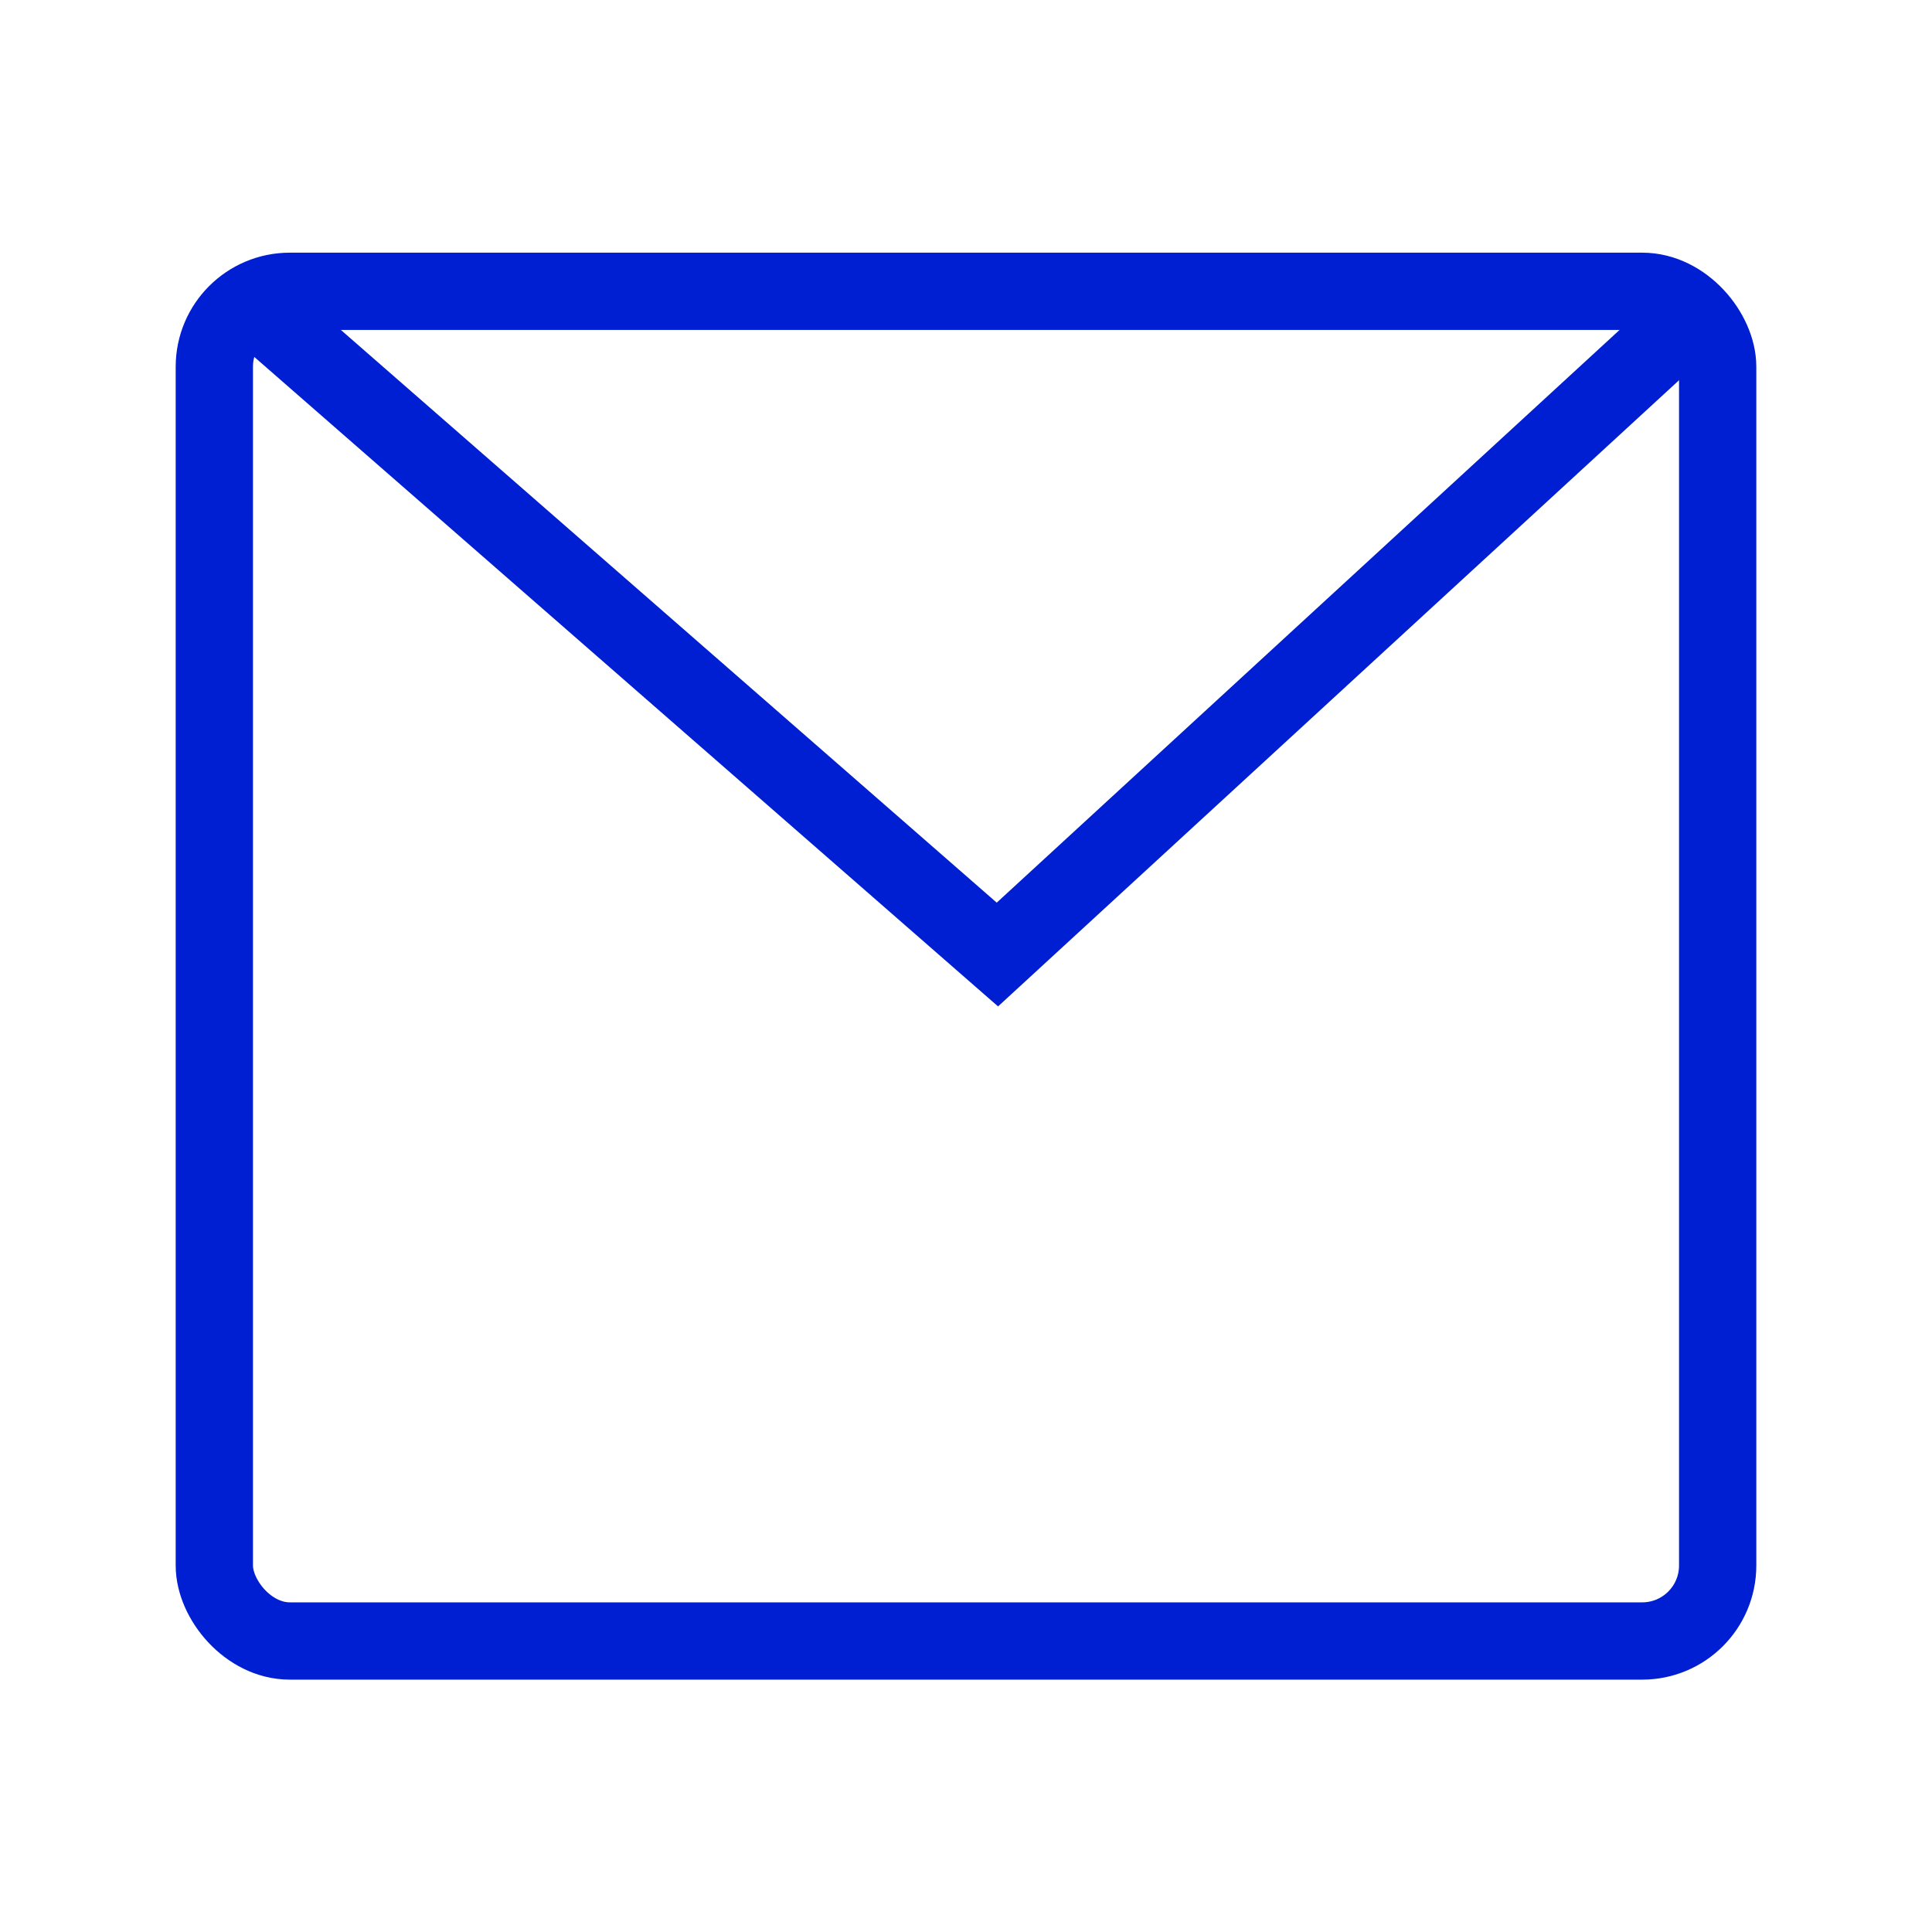
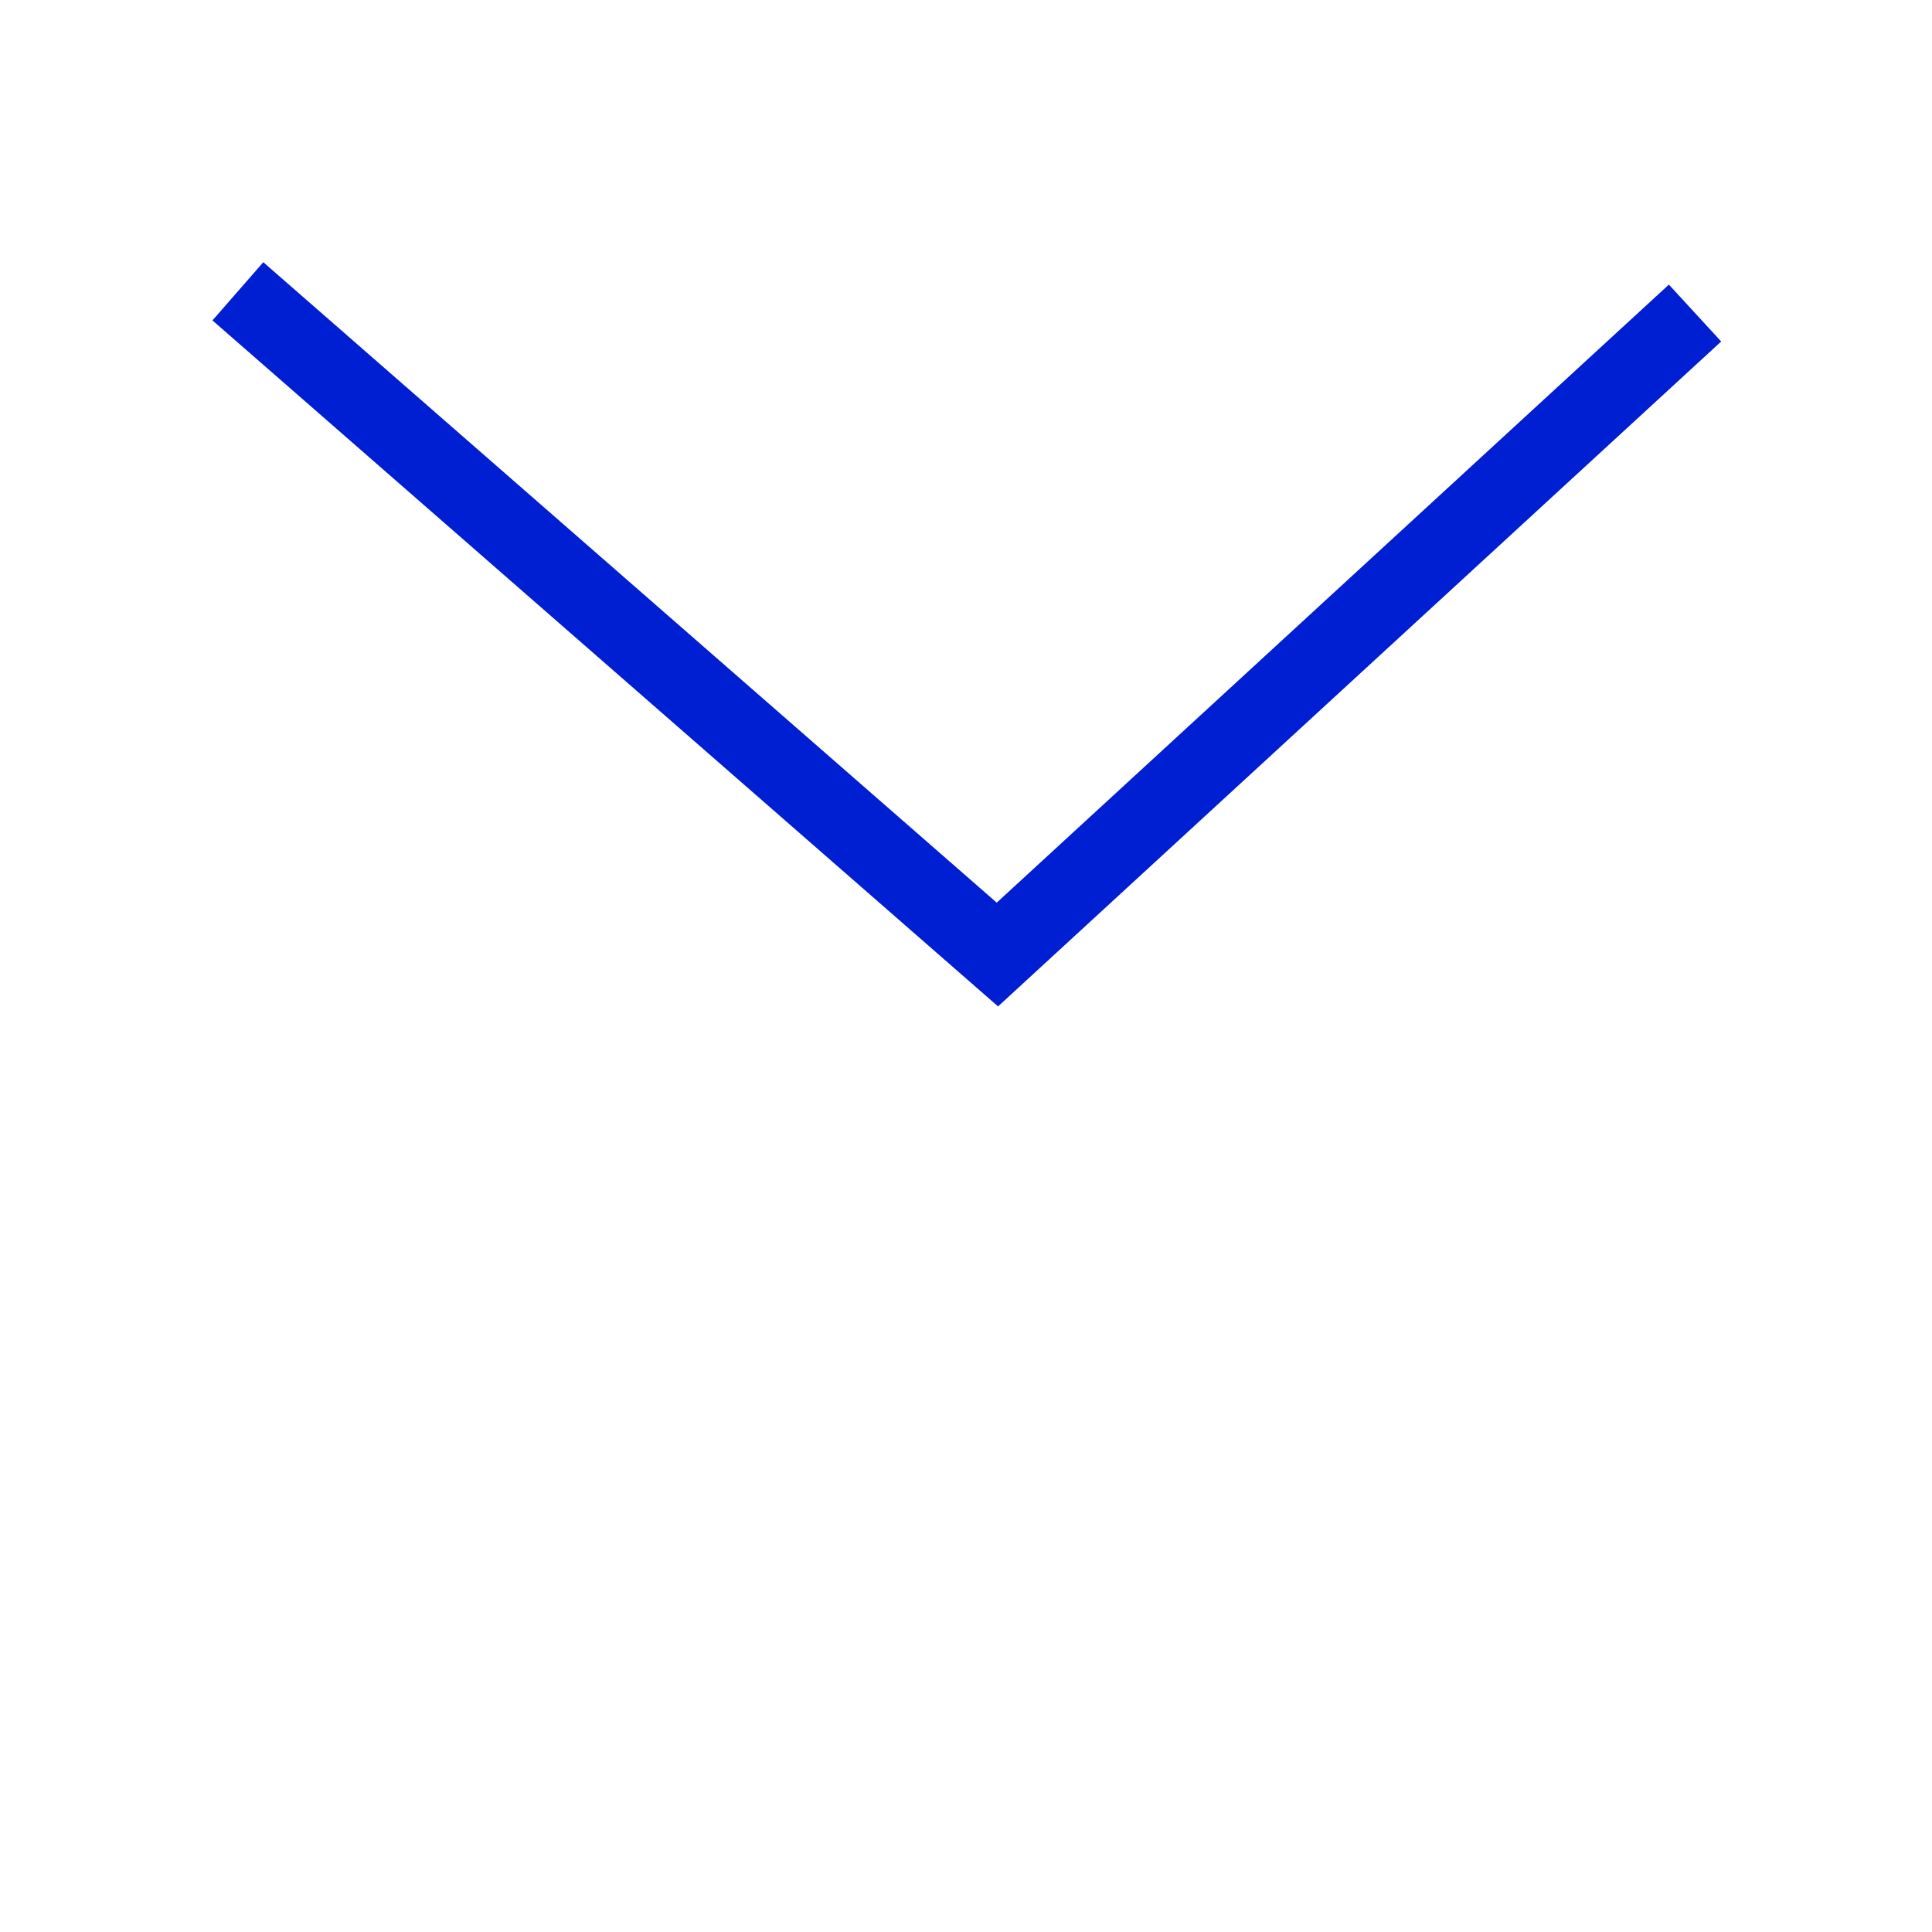
<svg xmlns="http://www.w3.org/2000/svg" width="800px" height="800px" viewBox="0 0 64.00 64.00" stroke-width="2.56" stroke="#001ed2" fill="none">
  <g id="SVGRepo_bgCarrier" stroke-width="0" />
  <g id="SVGRepo_tracerCarrier" stroke-linecap="round" stroke-linejoin="round" stroke="#CCCCCC" stroke-width="2.176" />
  <g id="SVGRepo_iconCarrier">
-     <rect x="7.1" y="9.65" width="49.8" height="44.71" rx="2.5" />
    <polyline points="7.88 9.65 33.04 31.62 56.15 10.37" />
  </g>
</svg>